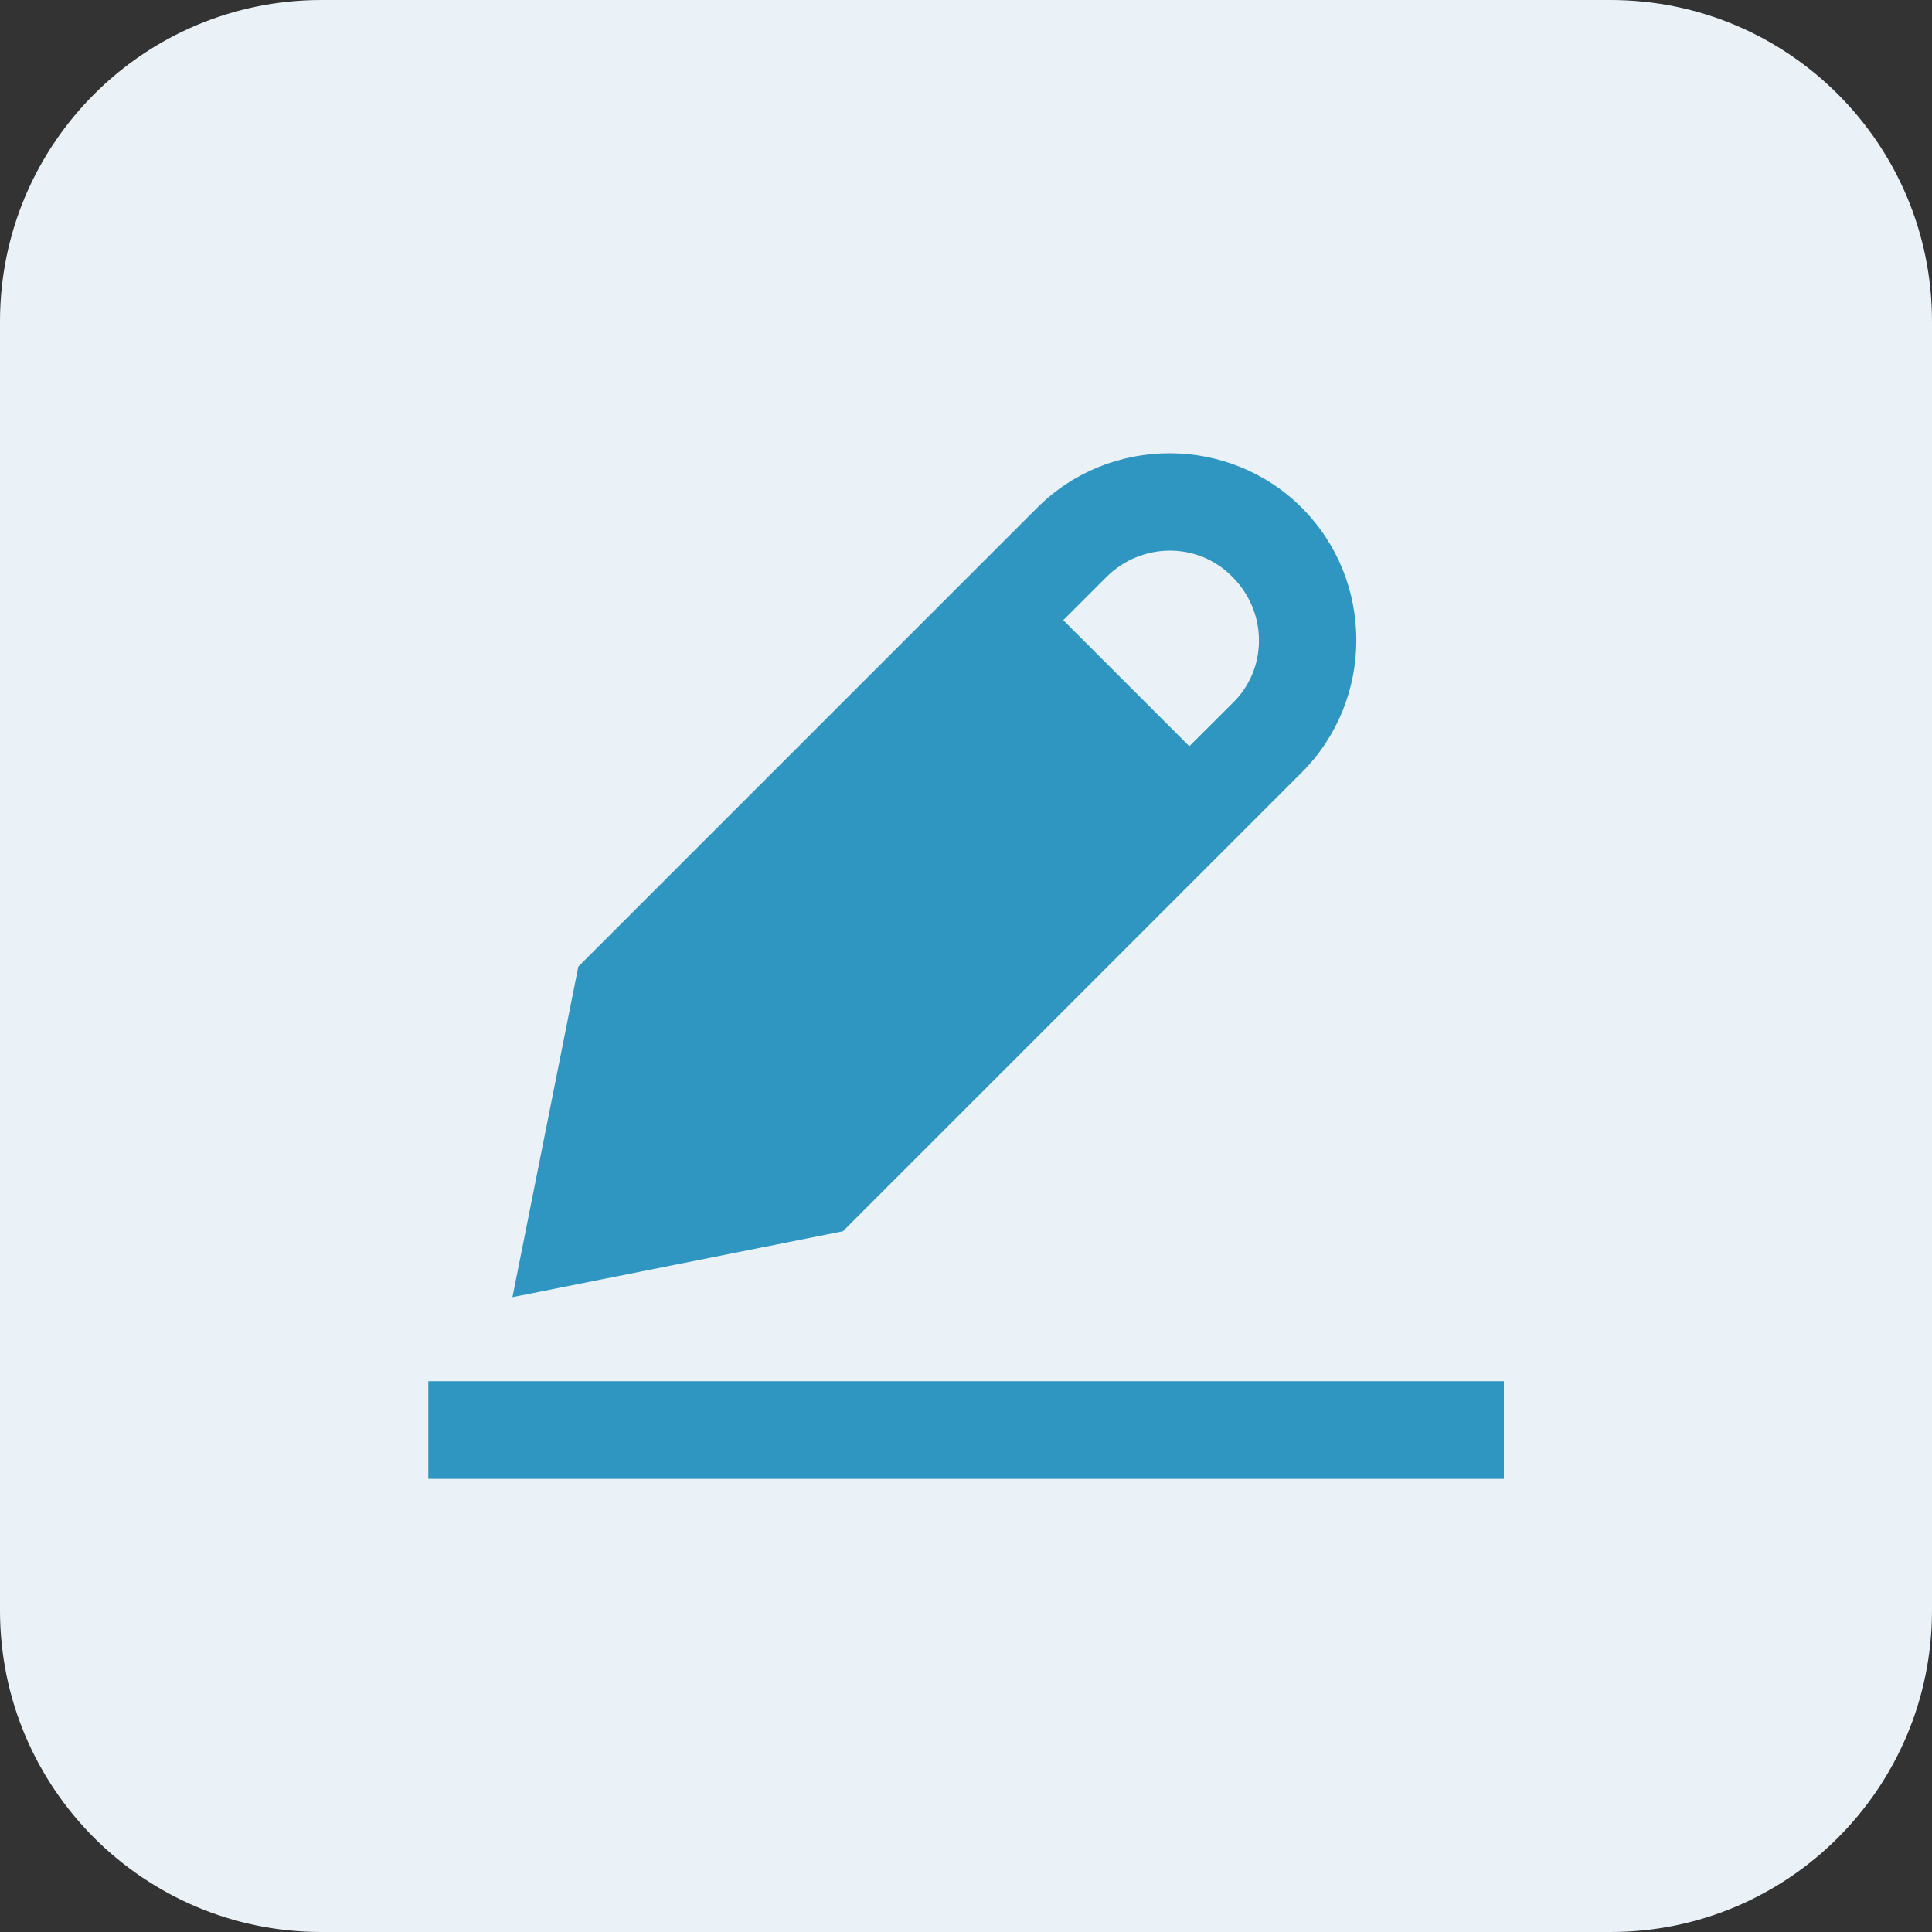
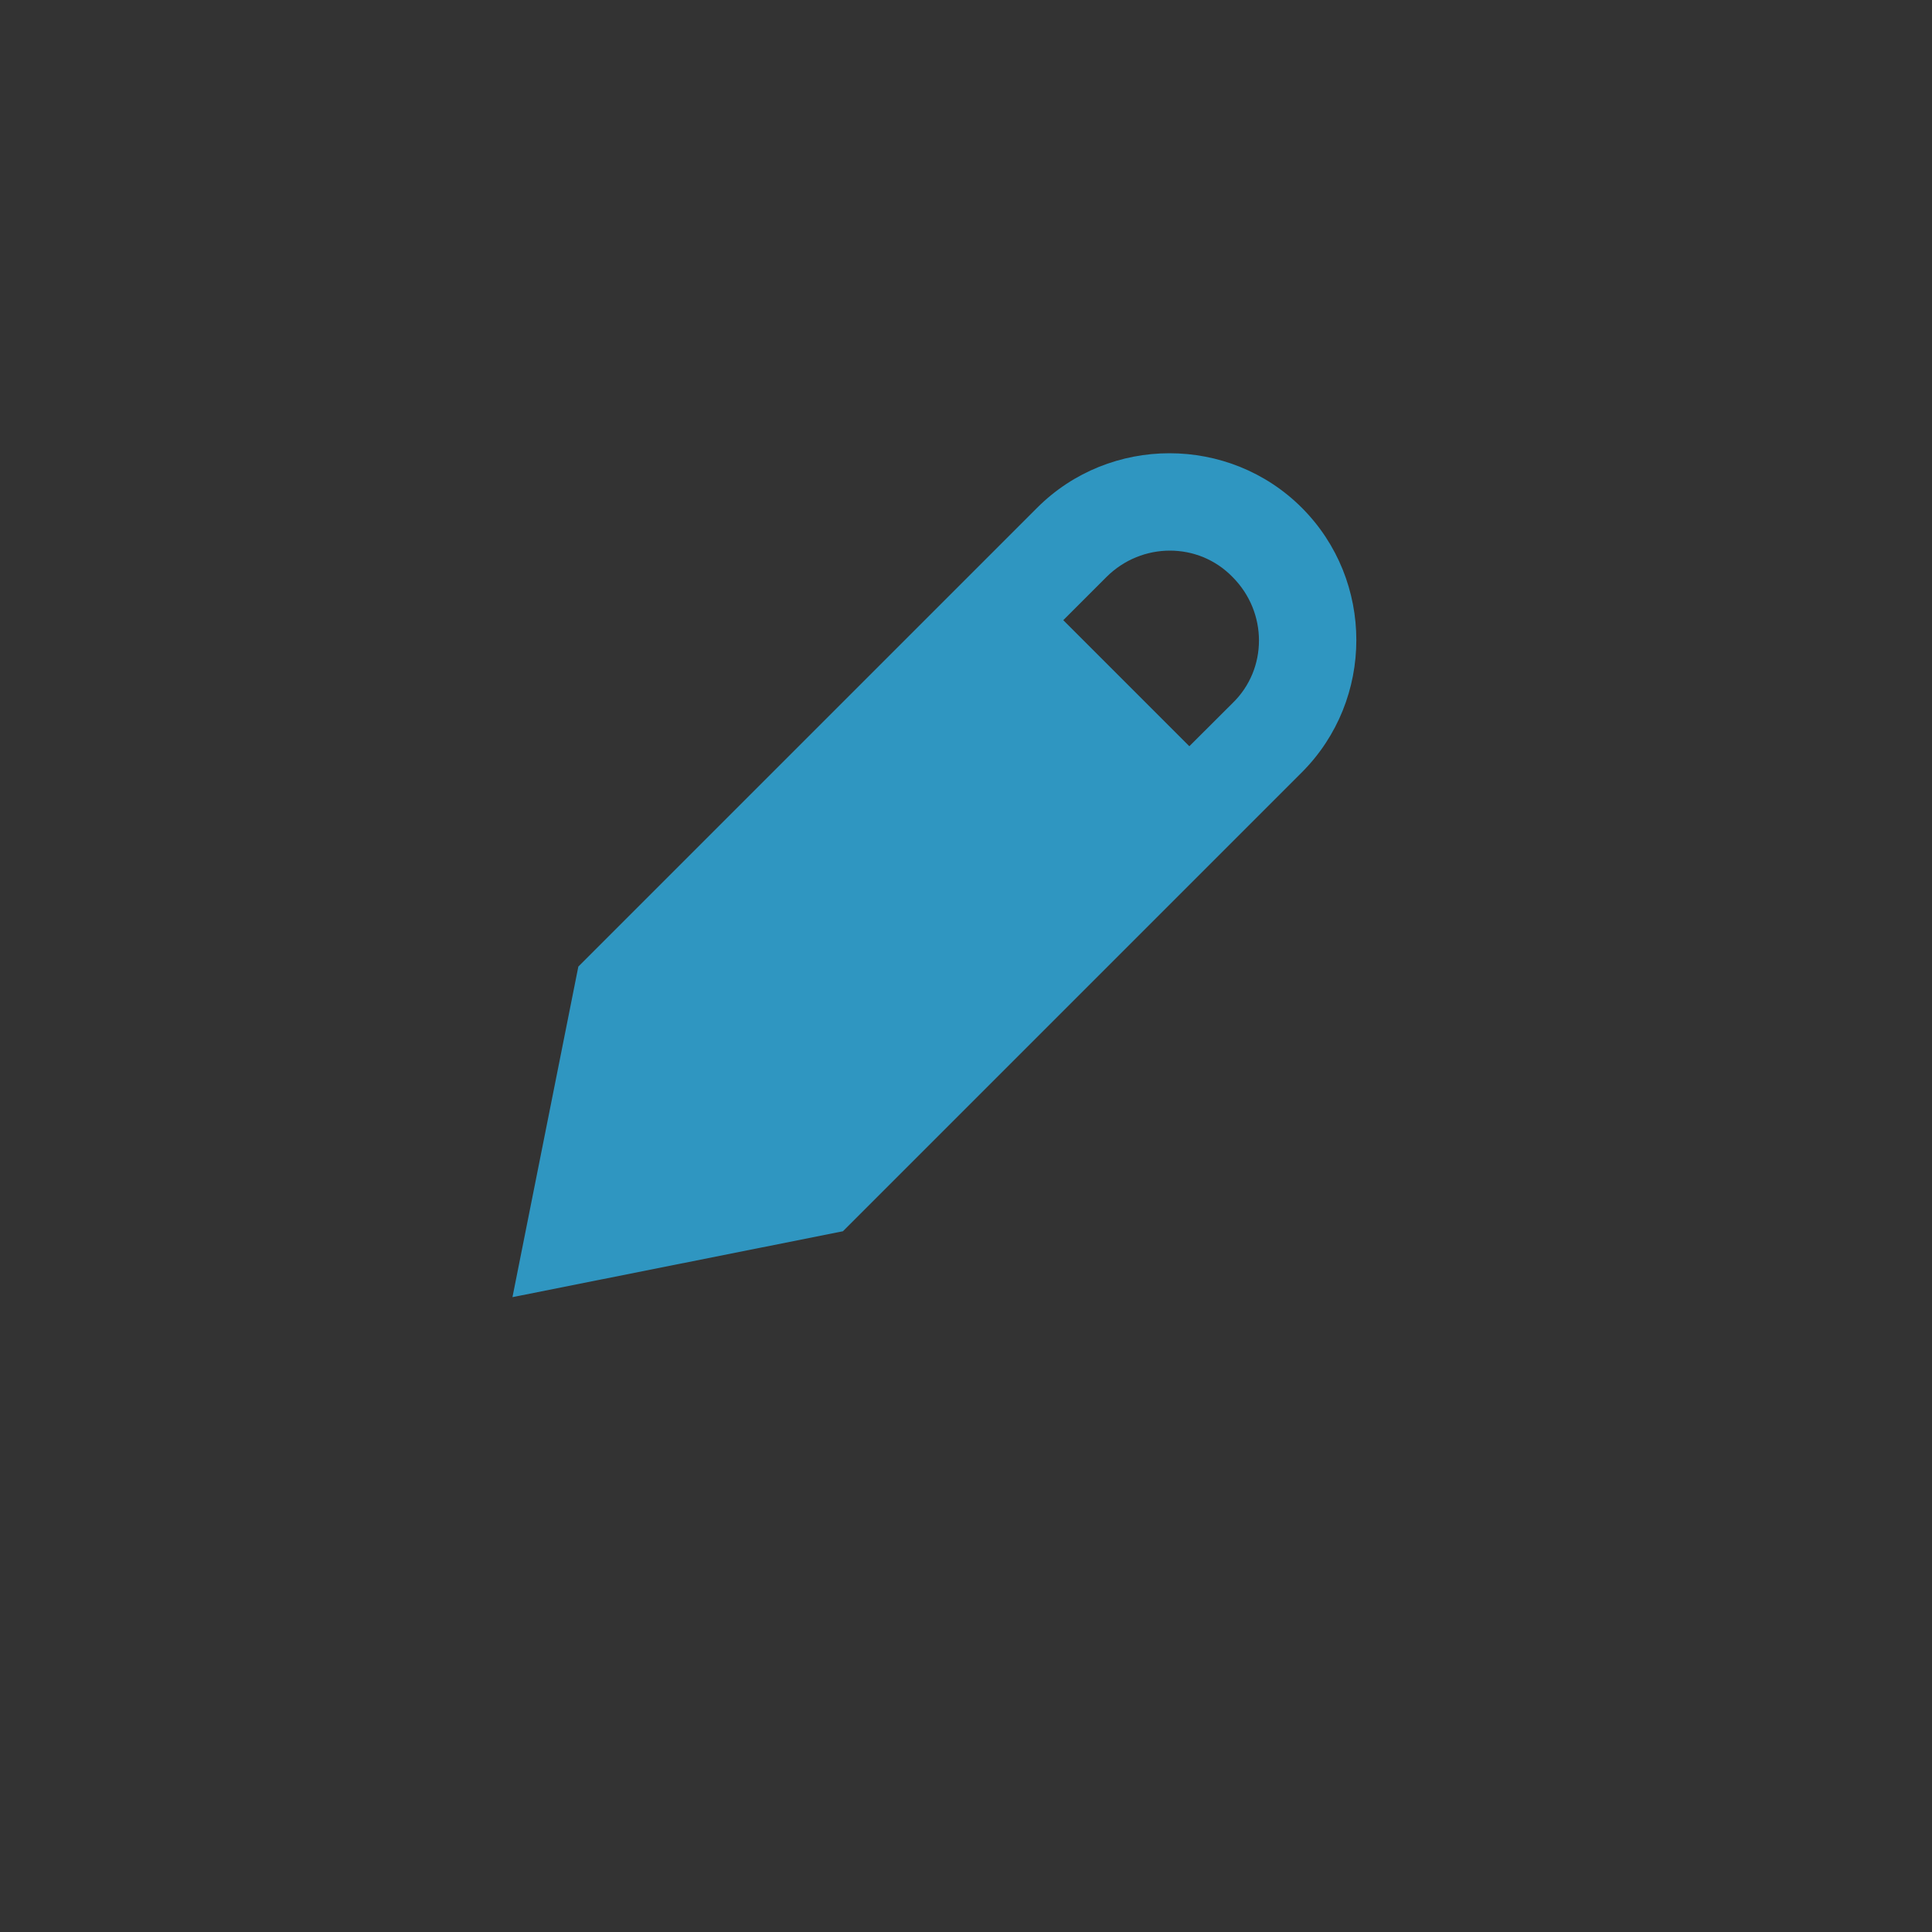
<svg xmlns="http://www.w3.org/2000/svg" width="20" height="20" viewBox="0 0 20 20" fill="none">
  <rect x="0" y="0" width="20" height="20" fill="#333333" stroke="none" />
-   <path d="M16.672 0H3.327C1.49 0 0 1.49 0 3.327V16.672C0 18.51 1.49 20 3.327 20H16.672C18.51 20 20 18.51 20 16.672V3.327C20 1.49 18.51 0 16.672 0Z" fill="#EAF2F8" />
-   <path d="M15.568 14.298H4.434V15.309H15.568V14.298Z" fill="#2F96C1" />
+   <path d="M15.568 14.298H4.434V15.309V14.298Z" fill="#2F96C1" />
  <path d="M13.476 5.256C12.724 4.504 11.489 4.504 10.737 5.256L5.987 10.006L5.305 13.428L8.726 12.746L13.476 7.996C14.229 7.243 14.229 6.009 13.476 5.256ZM12.759 7.279L12.312 7.725L11.007 6.42L11.454 5.973C11.819 5.609 12.406 5.609 12.759 5.973C13.124 6.338 13.124 6.926 12.759 7.279Z" fill="#2F96C1" />
</svg>